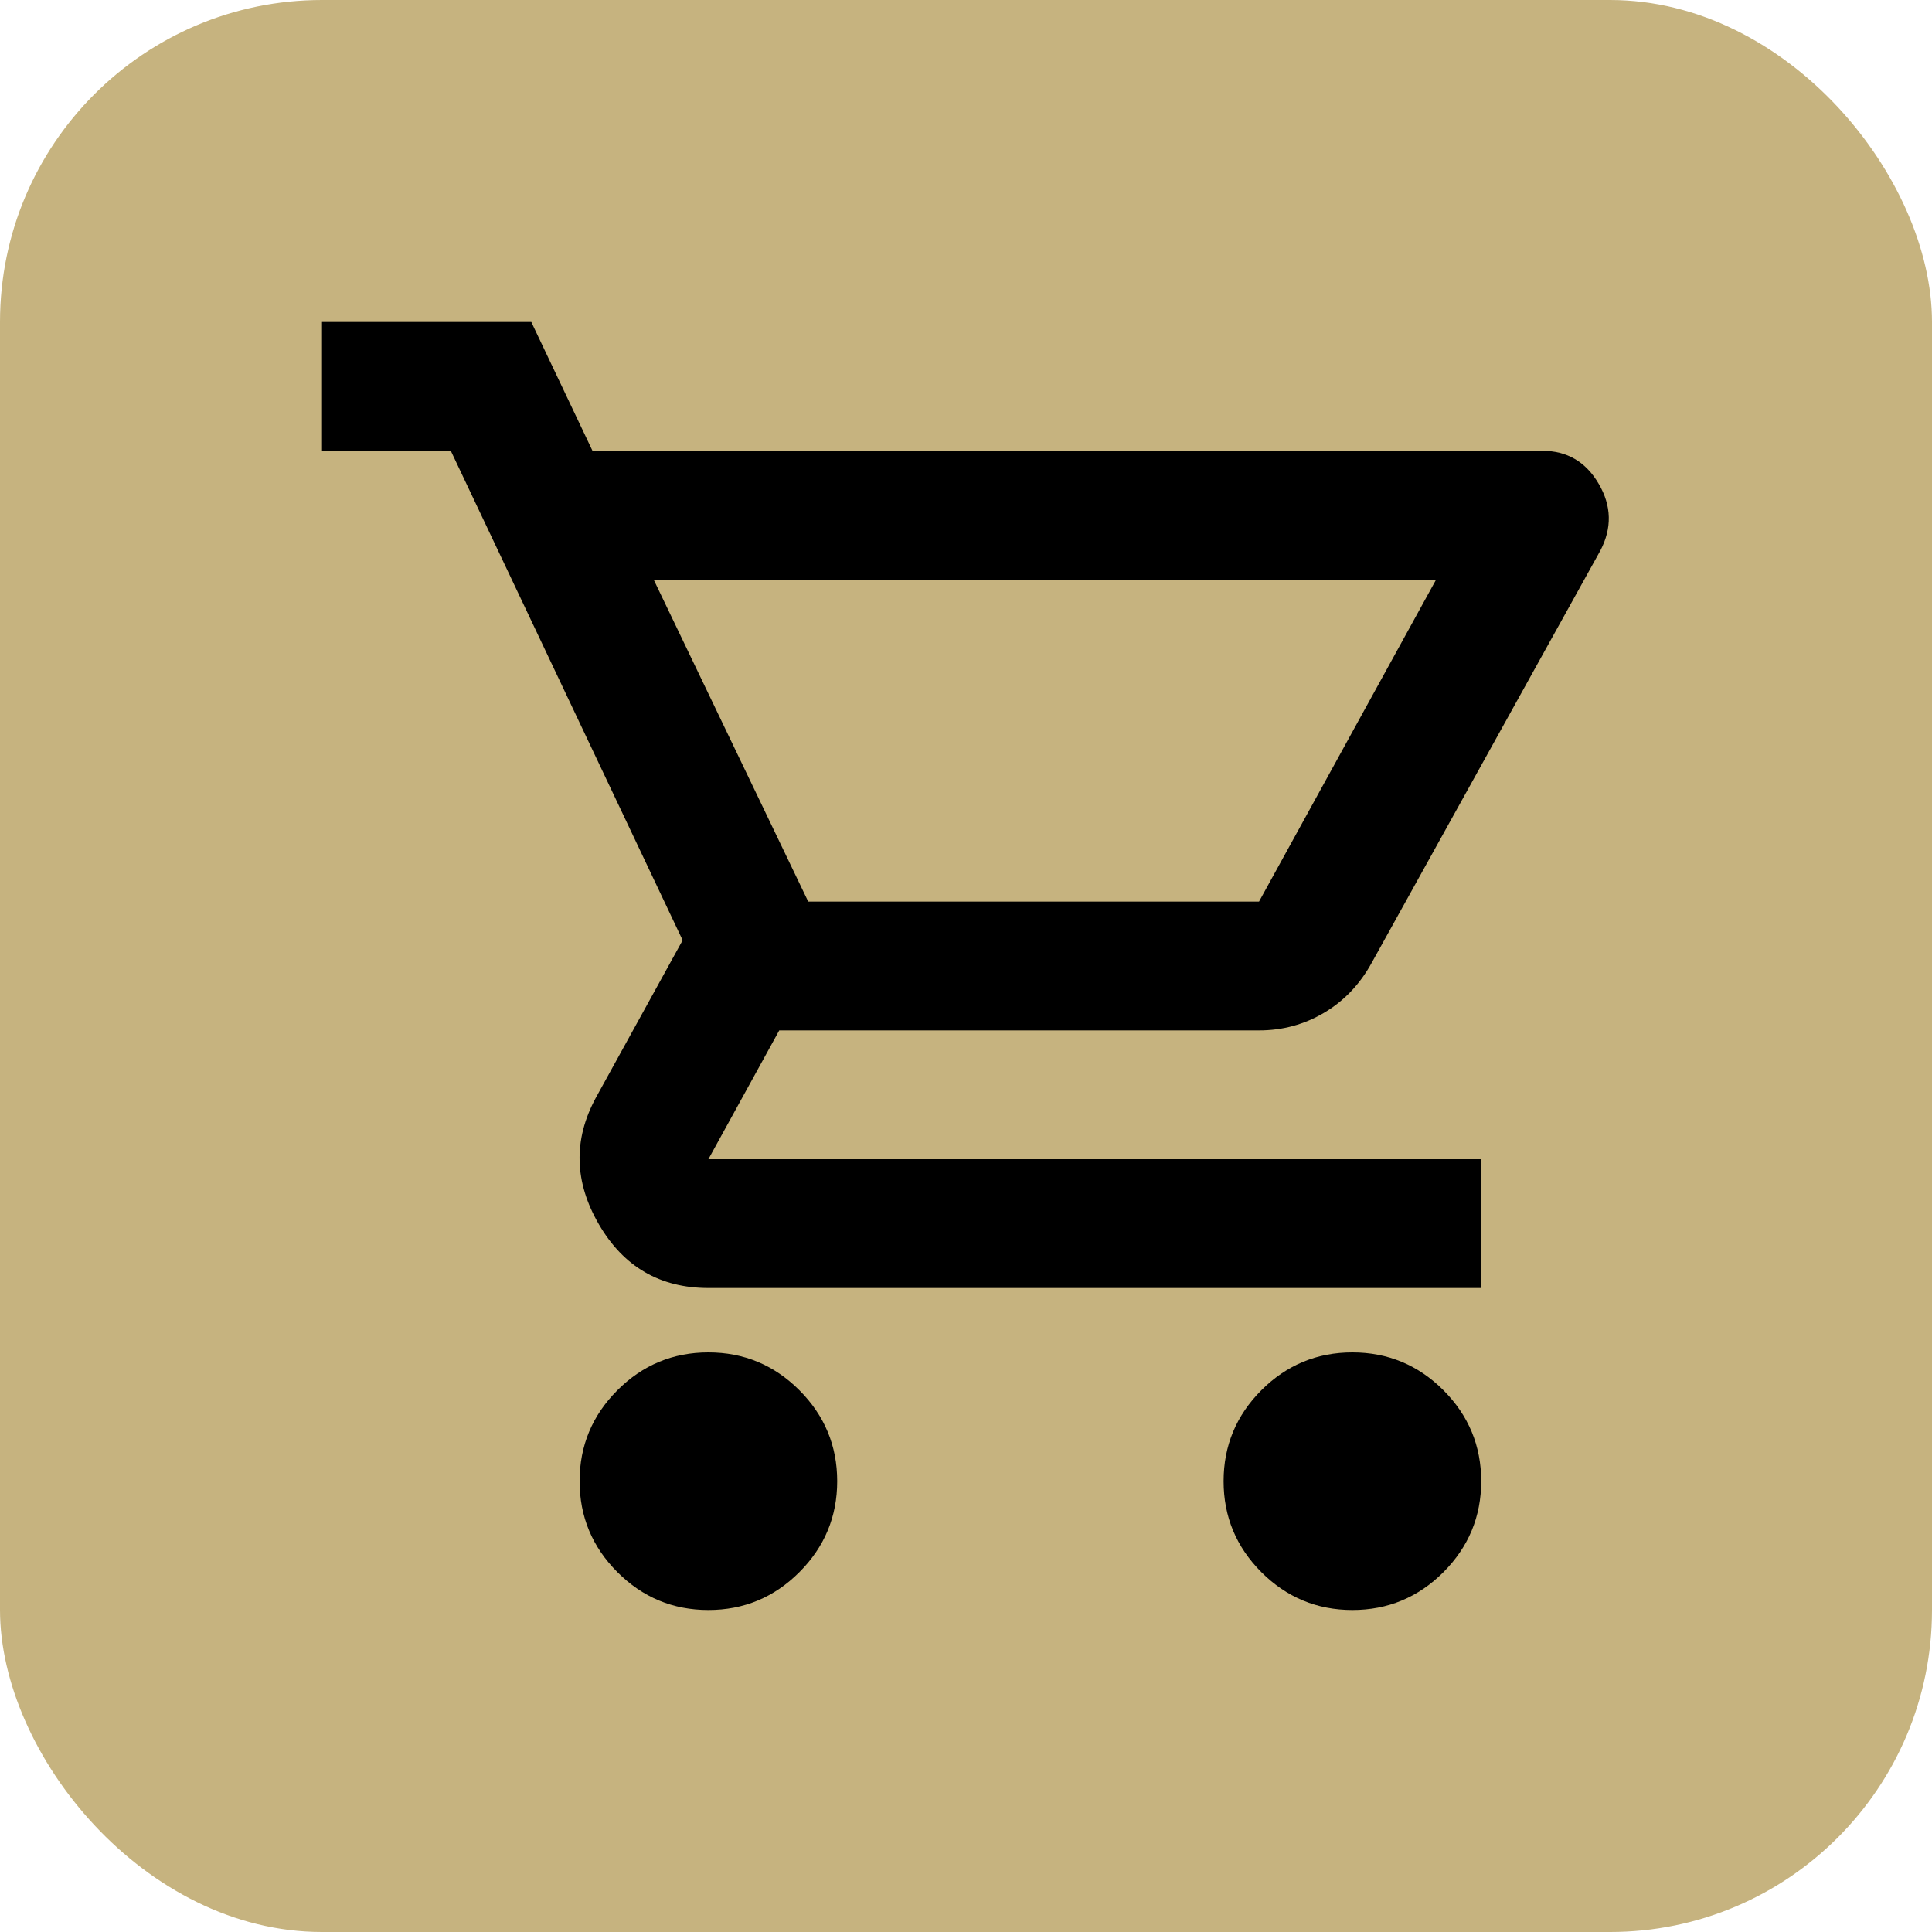
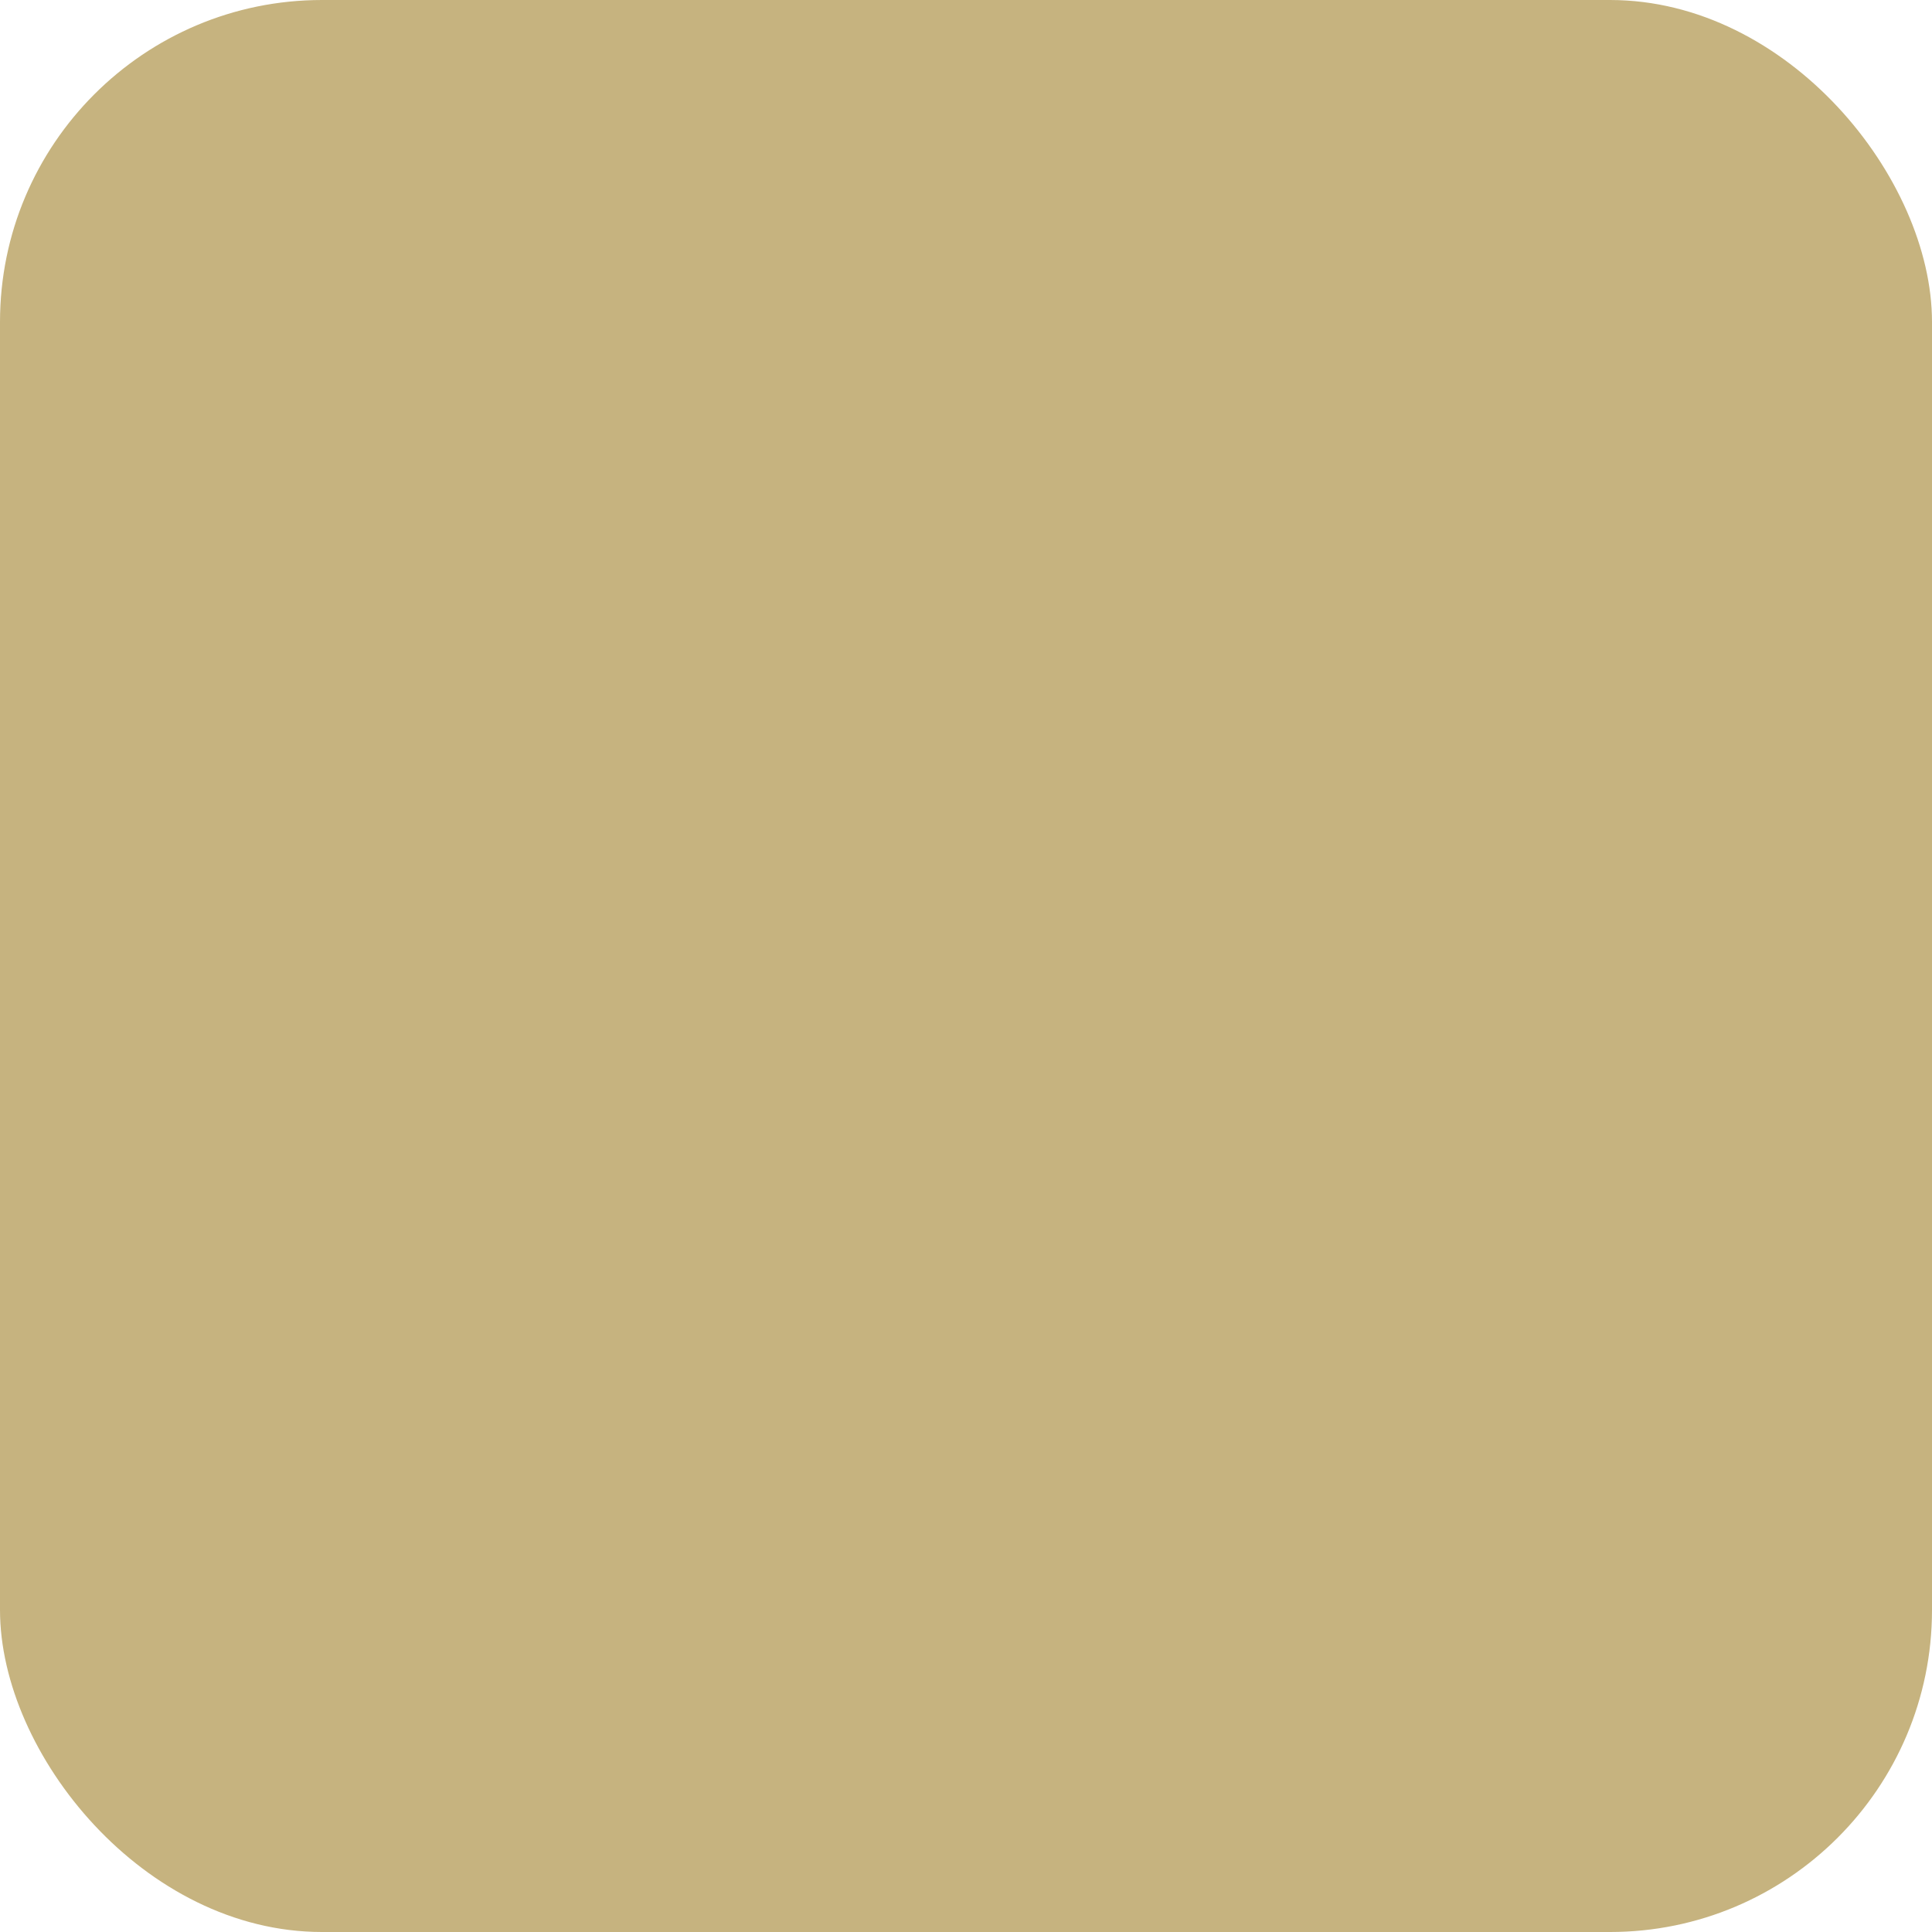
<svg xmlns="http://www.w3.org/2000/svg" width="30" height="30" viewBox="0 0 30 30" fill="none">
  <rect width="30" height="30" rx="5" fill="#C6B37F" />
-   <path d="M11 25C10.45 25 9.979 24.804 9.588 24.413C9.196 24.021 9 23.55 9 23C9 22.45 9.196 21.979 9.588 21.587C9.979 21.196 10.45 21 11 21C11.55 21 12.021 21.196 12.412 21.587C12.804 21.979 13 22.45 13 23C13 23.55 12.804 24.021 12.412 24.413C12.021 24.804 11.55 25 11 25ZM21 25C20.45 25 19.979 24.804 19.587 24.413C19.196 24.021 19 23.55 19 23C19 22.45 19.196 21.979 19.587 21.587C19.979 21.196 20.45 21 21 21C21.55 21 22.021 21.196 22.413 21.587C22.804 21.979 23 22.45 23 23C23 23.55 22.804 24.021 22.413 24.413C22.021 24.804 21.55 25 21 25ZM10.15 9L12.55 14H19.55L22.3 9H10.15ZM9.2 7H23.95C24.333 7 24.625 7.171 24.825 7.513C25.025 7.854 25.033 8.2 24.85 8.55L21.3 14.95C21.117 15.283 20.871 15.542 20.562 15.725C20.254 15.908 19.917 16 19.55 16H12.1L11 18H23V20H11C10.25 20 9.683 19.671 9.3 19.012C8.917 18.354 8.9 17.7 9.25 17.05L10.6 14.6L7 7H5V5H8.25L9.2 7Z" fill="black" />
</svg>